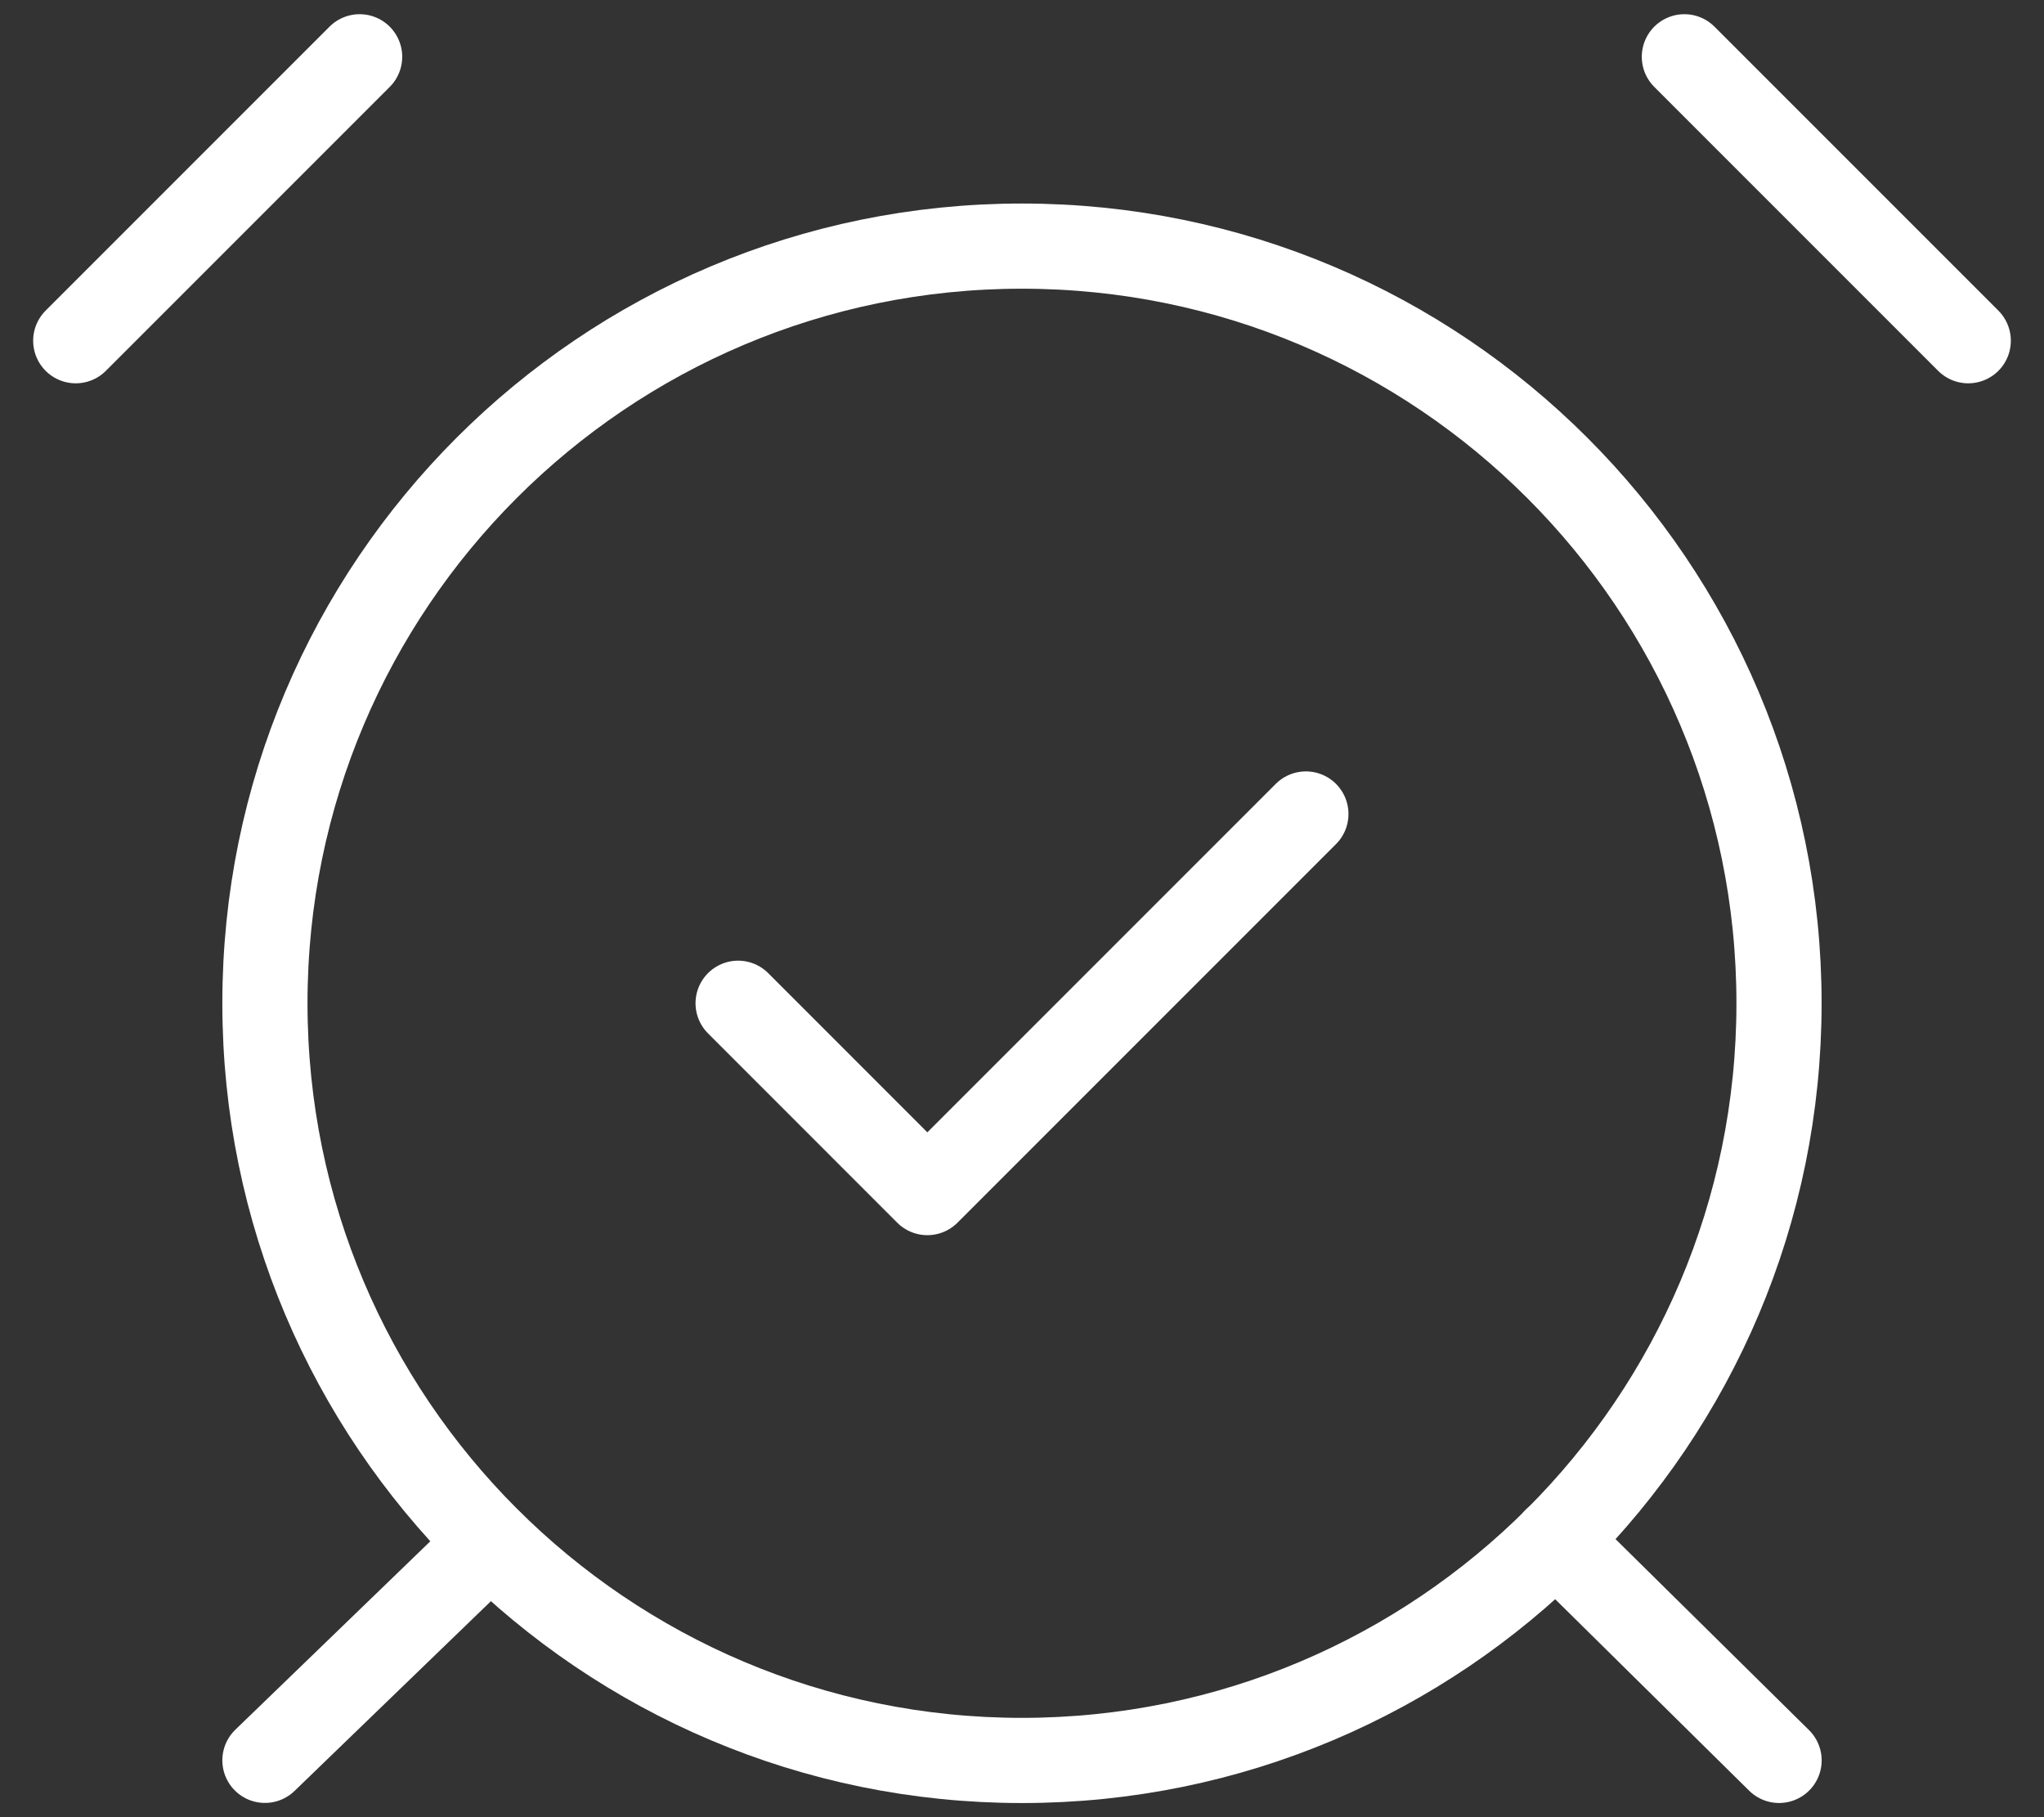
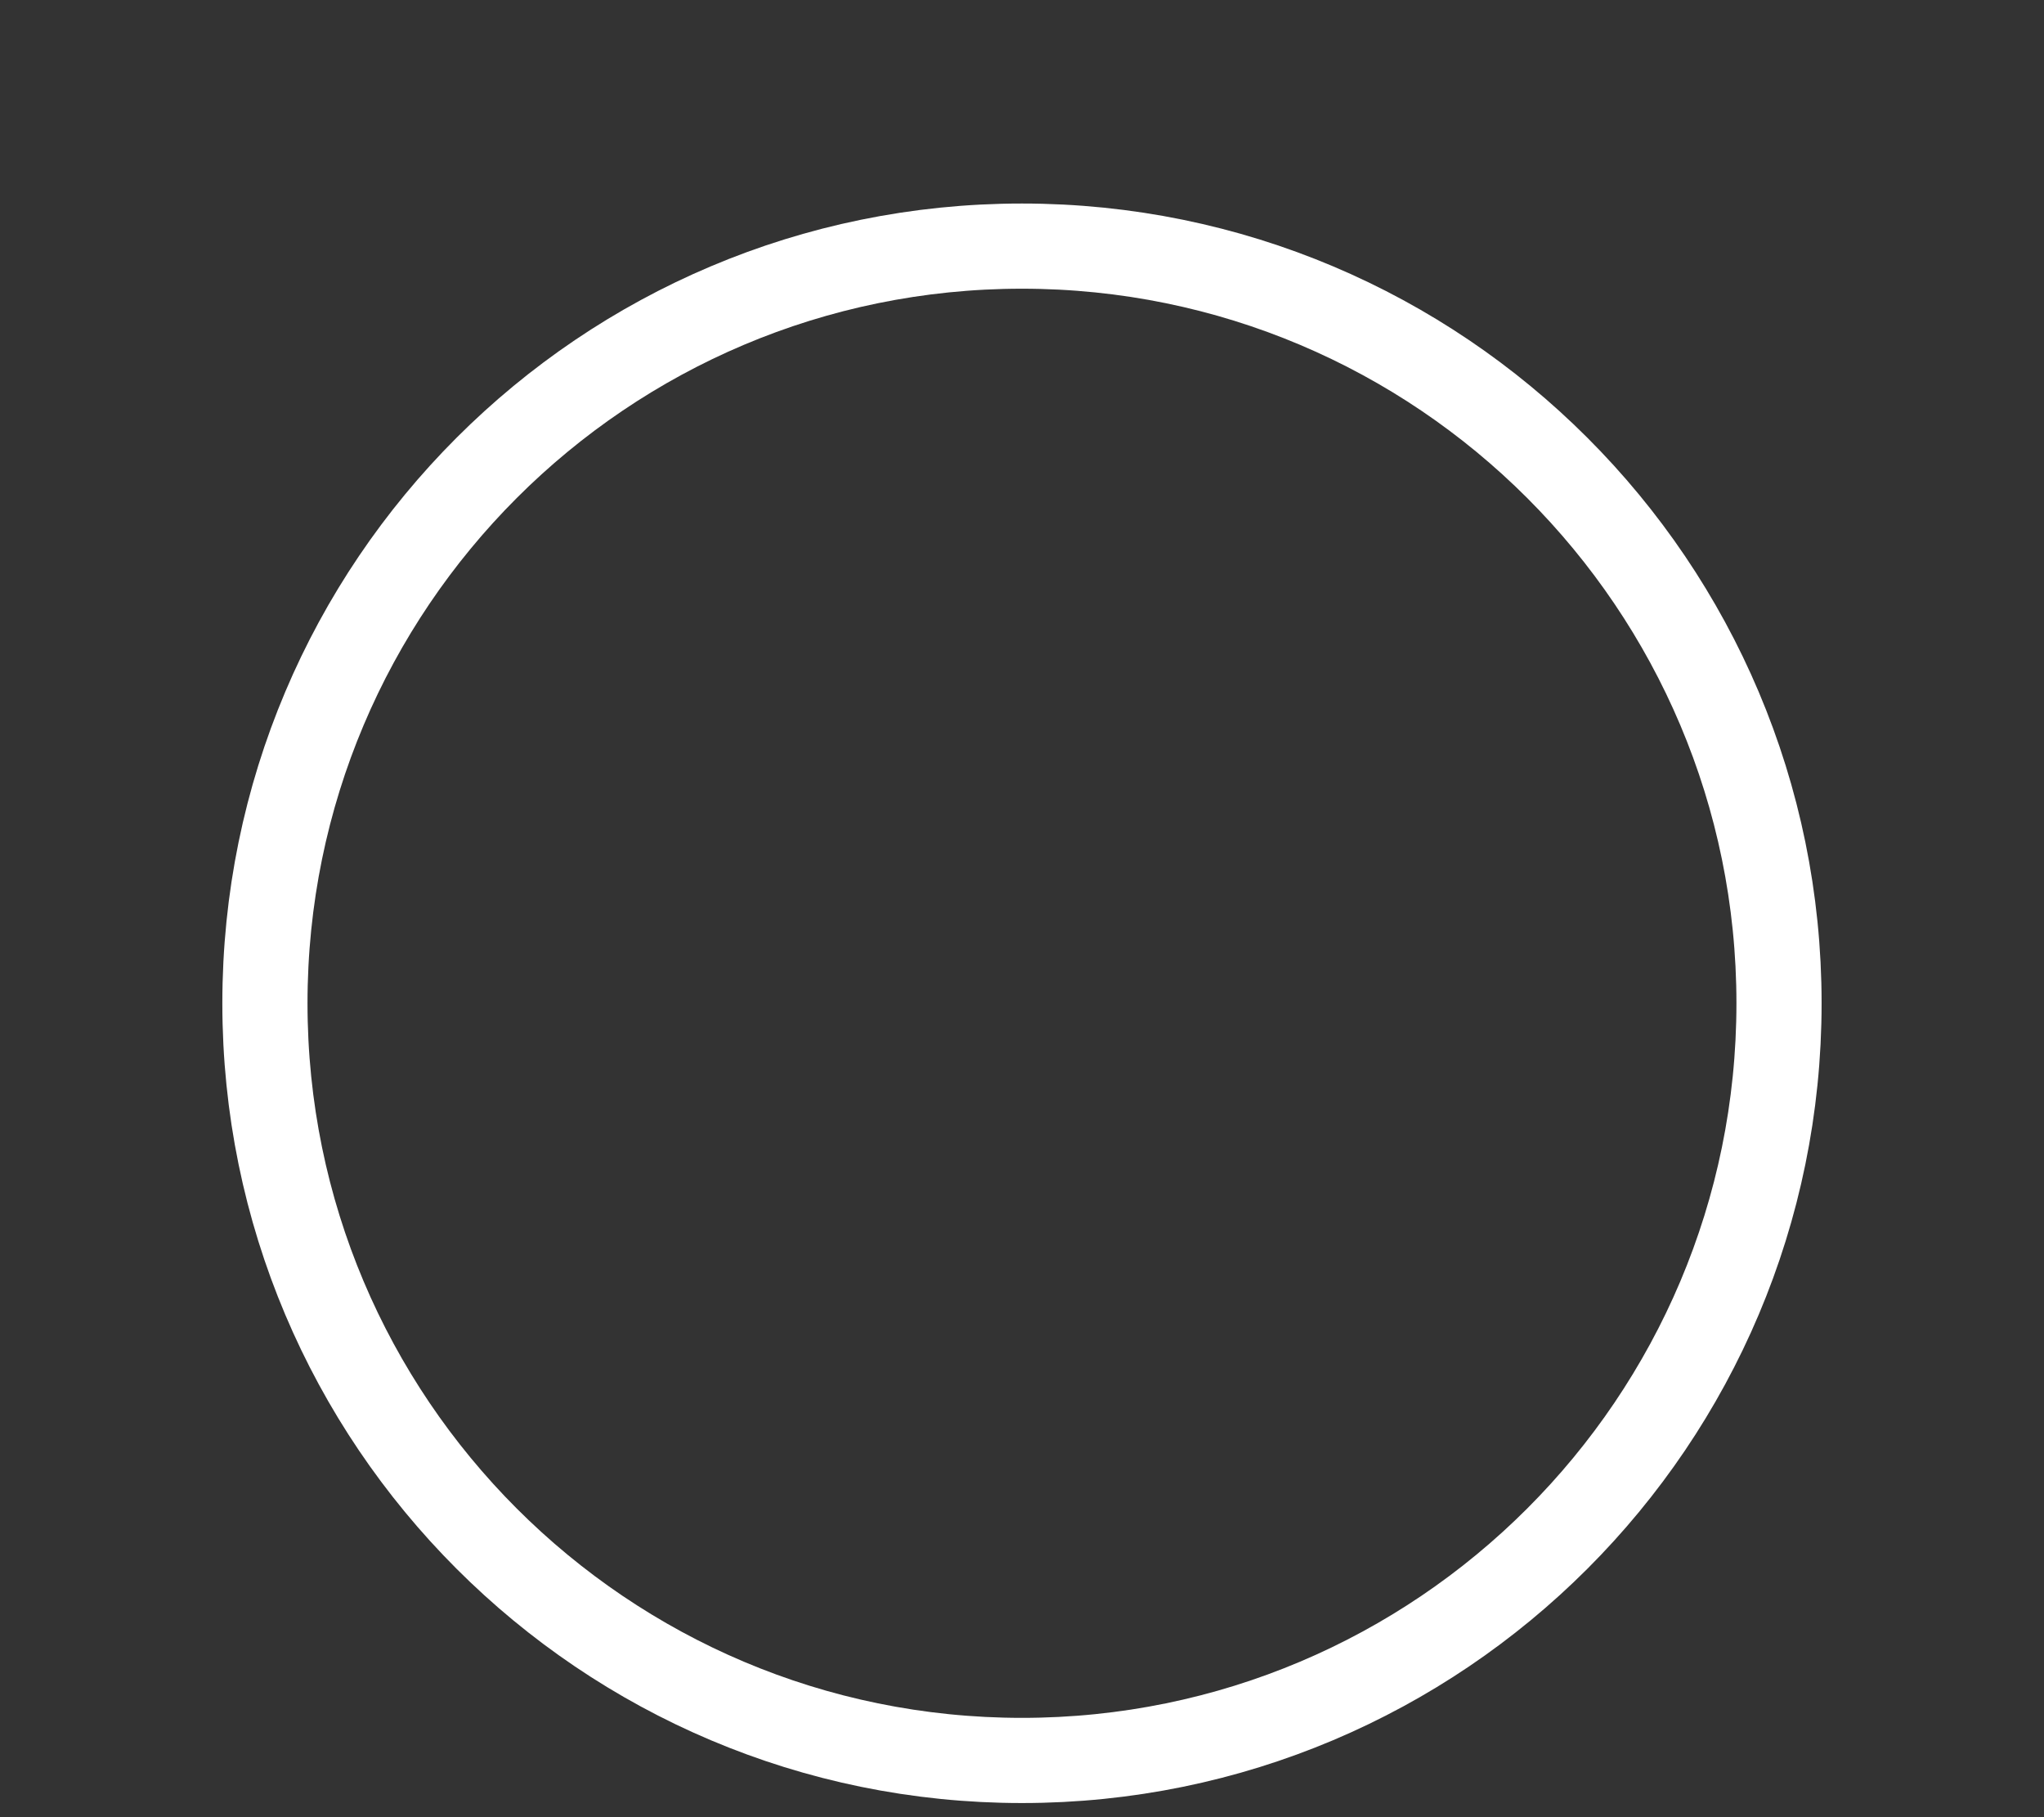
<svg xmlns="http://www.w3.org/2000/svg" width="36" height="32" viewBox="0 0 36 32" fill="none">
  <rect x="0" y="0" width="36" height="32" fill="#333333" stroke="none" />
  <g id="Group 2147257002">
    <path id="Vector" d="M17.999 31.001C25.363 31.001 31.333 25.031 31.333 17.667C31.333 10.303 25.363 4.334 17.999 4.334C10.636 4.334 4.666 10.303 4.666 17.667C4.666 25.031 10.636 31.001 17.999 31.001Z" stroke="white" stroke-width="1.5" stroke-linecap="round" stroke-linejoin="round" />
-     <path id="Vector_2" d="M6.334 1L1.334 6" stroke="white" stroke-width="1.5" stroke-linecap="round" stroke-linejoin="round" />
-     <path id="Vector_3" d="M34.666 6L29.666 1" stroke="white" stroke-width="1.5" stroke-linecap="round" stroke-linejoin="round" />
-     <path id="Vector_4" d="M8.633 27.166L4.666 30.999" stroke="white" stroke-width="1.5" stroke-linecap="round" stroke-linejoin="round" />
-     <path id="Vector_5" d="M27.4 27.117L31.334 31" stroke="white" stroke-width="1.5" stroke-linecap="round" stroke-linejoin="round" />
-     <path id="Vector_6" d="M13 17.667L16.333 21.001L23 14.334" stroke="white" stroke-width="1.5" stroke-linecap="round" stroke-linejoin="round" />
  </g>
</svg>